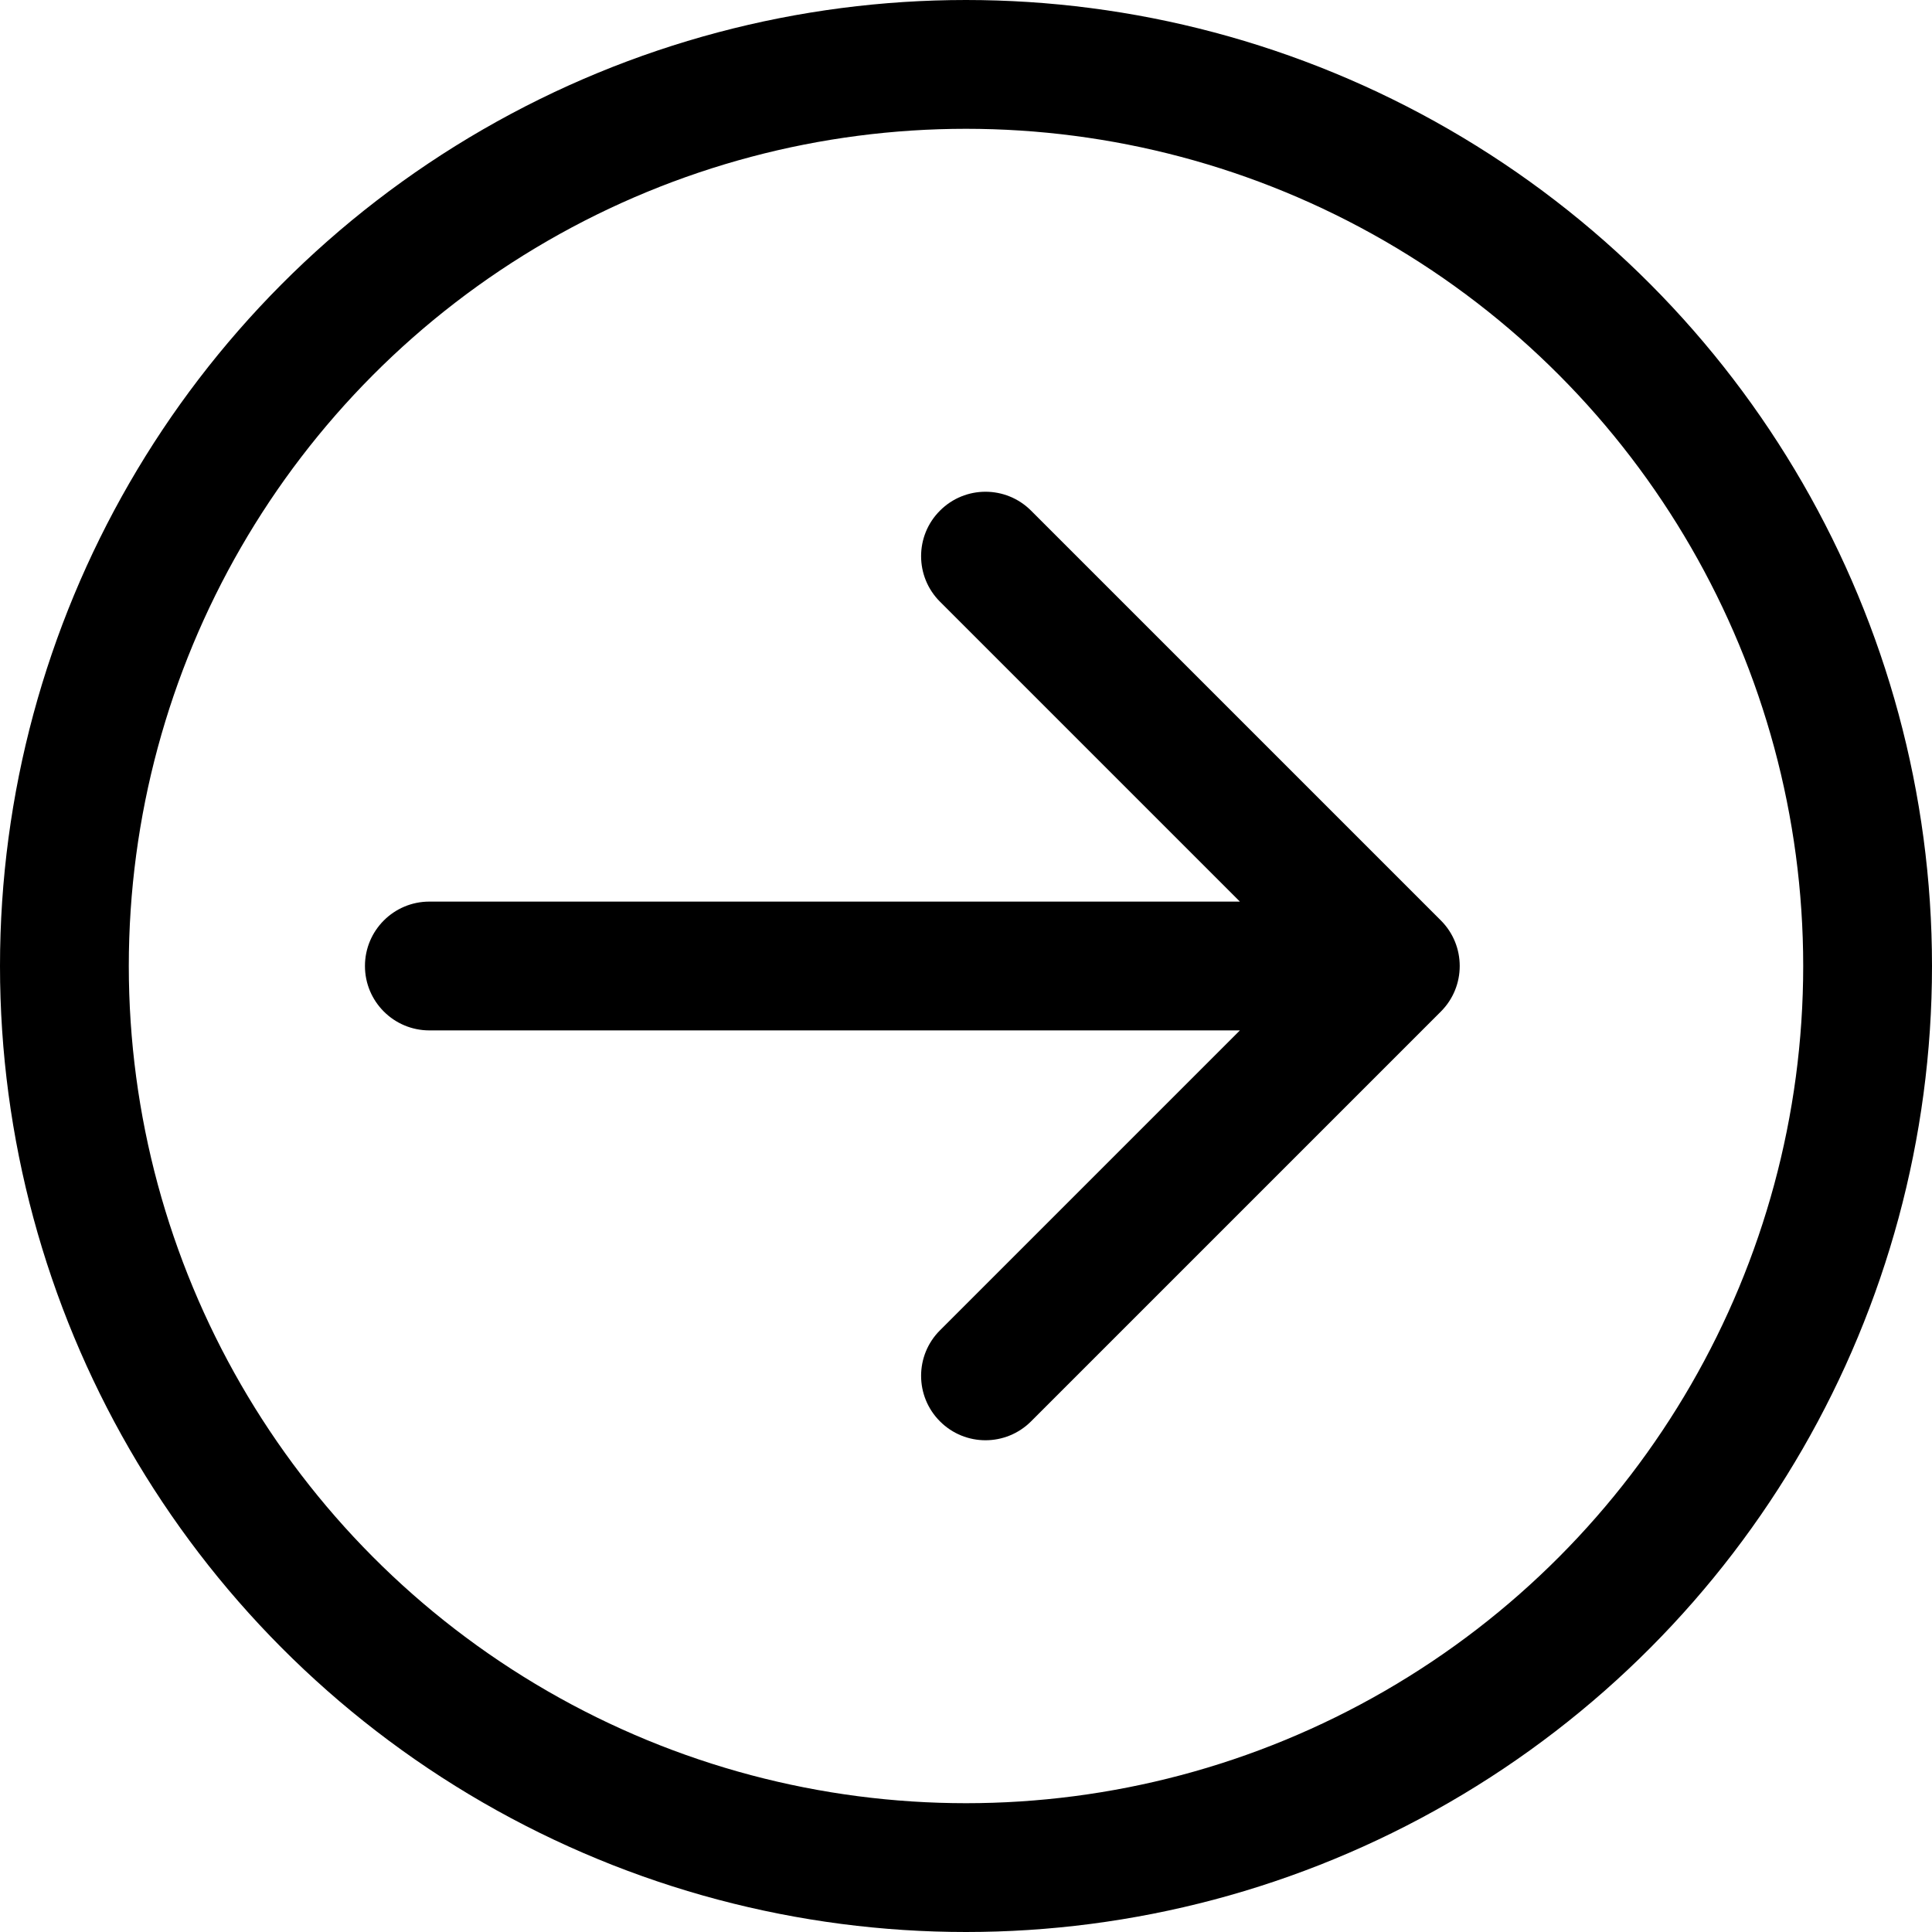
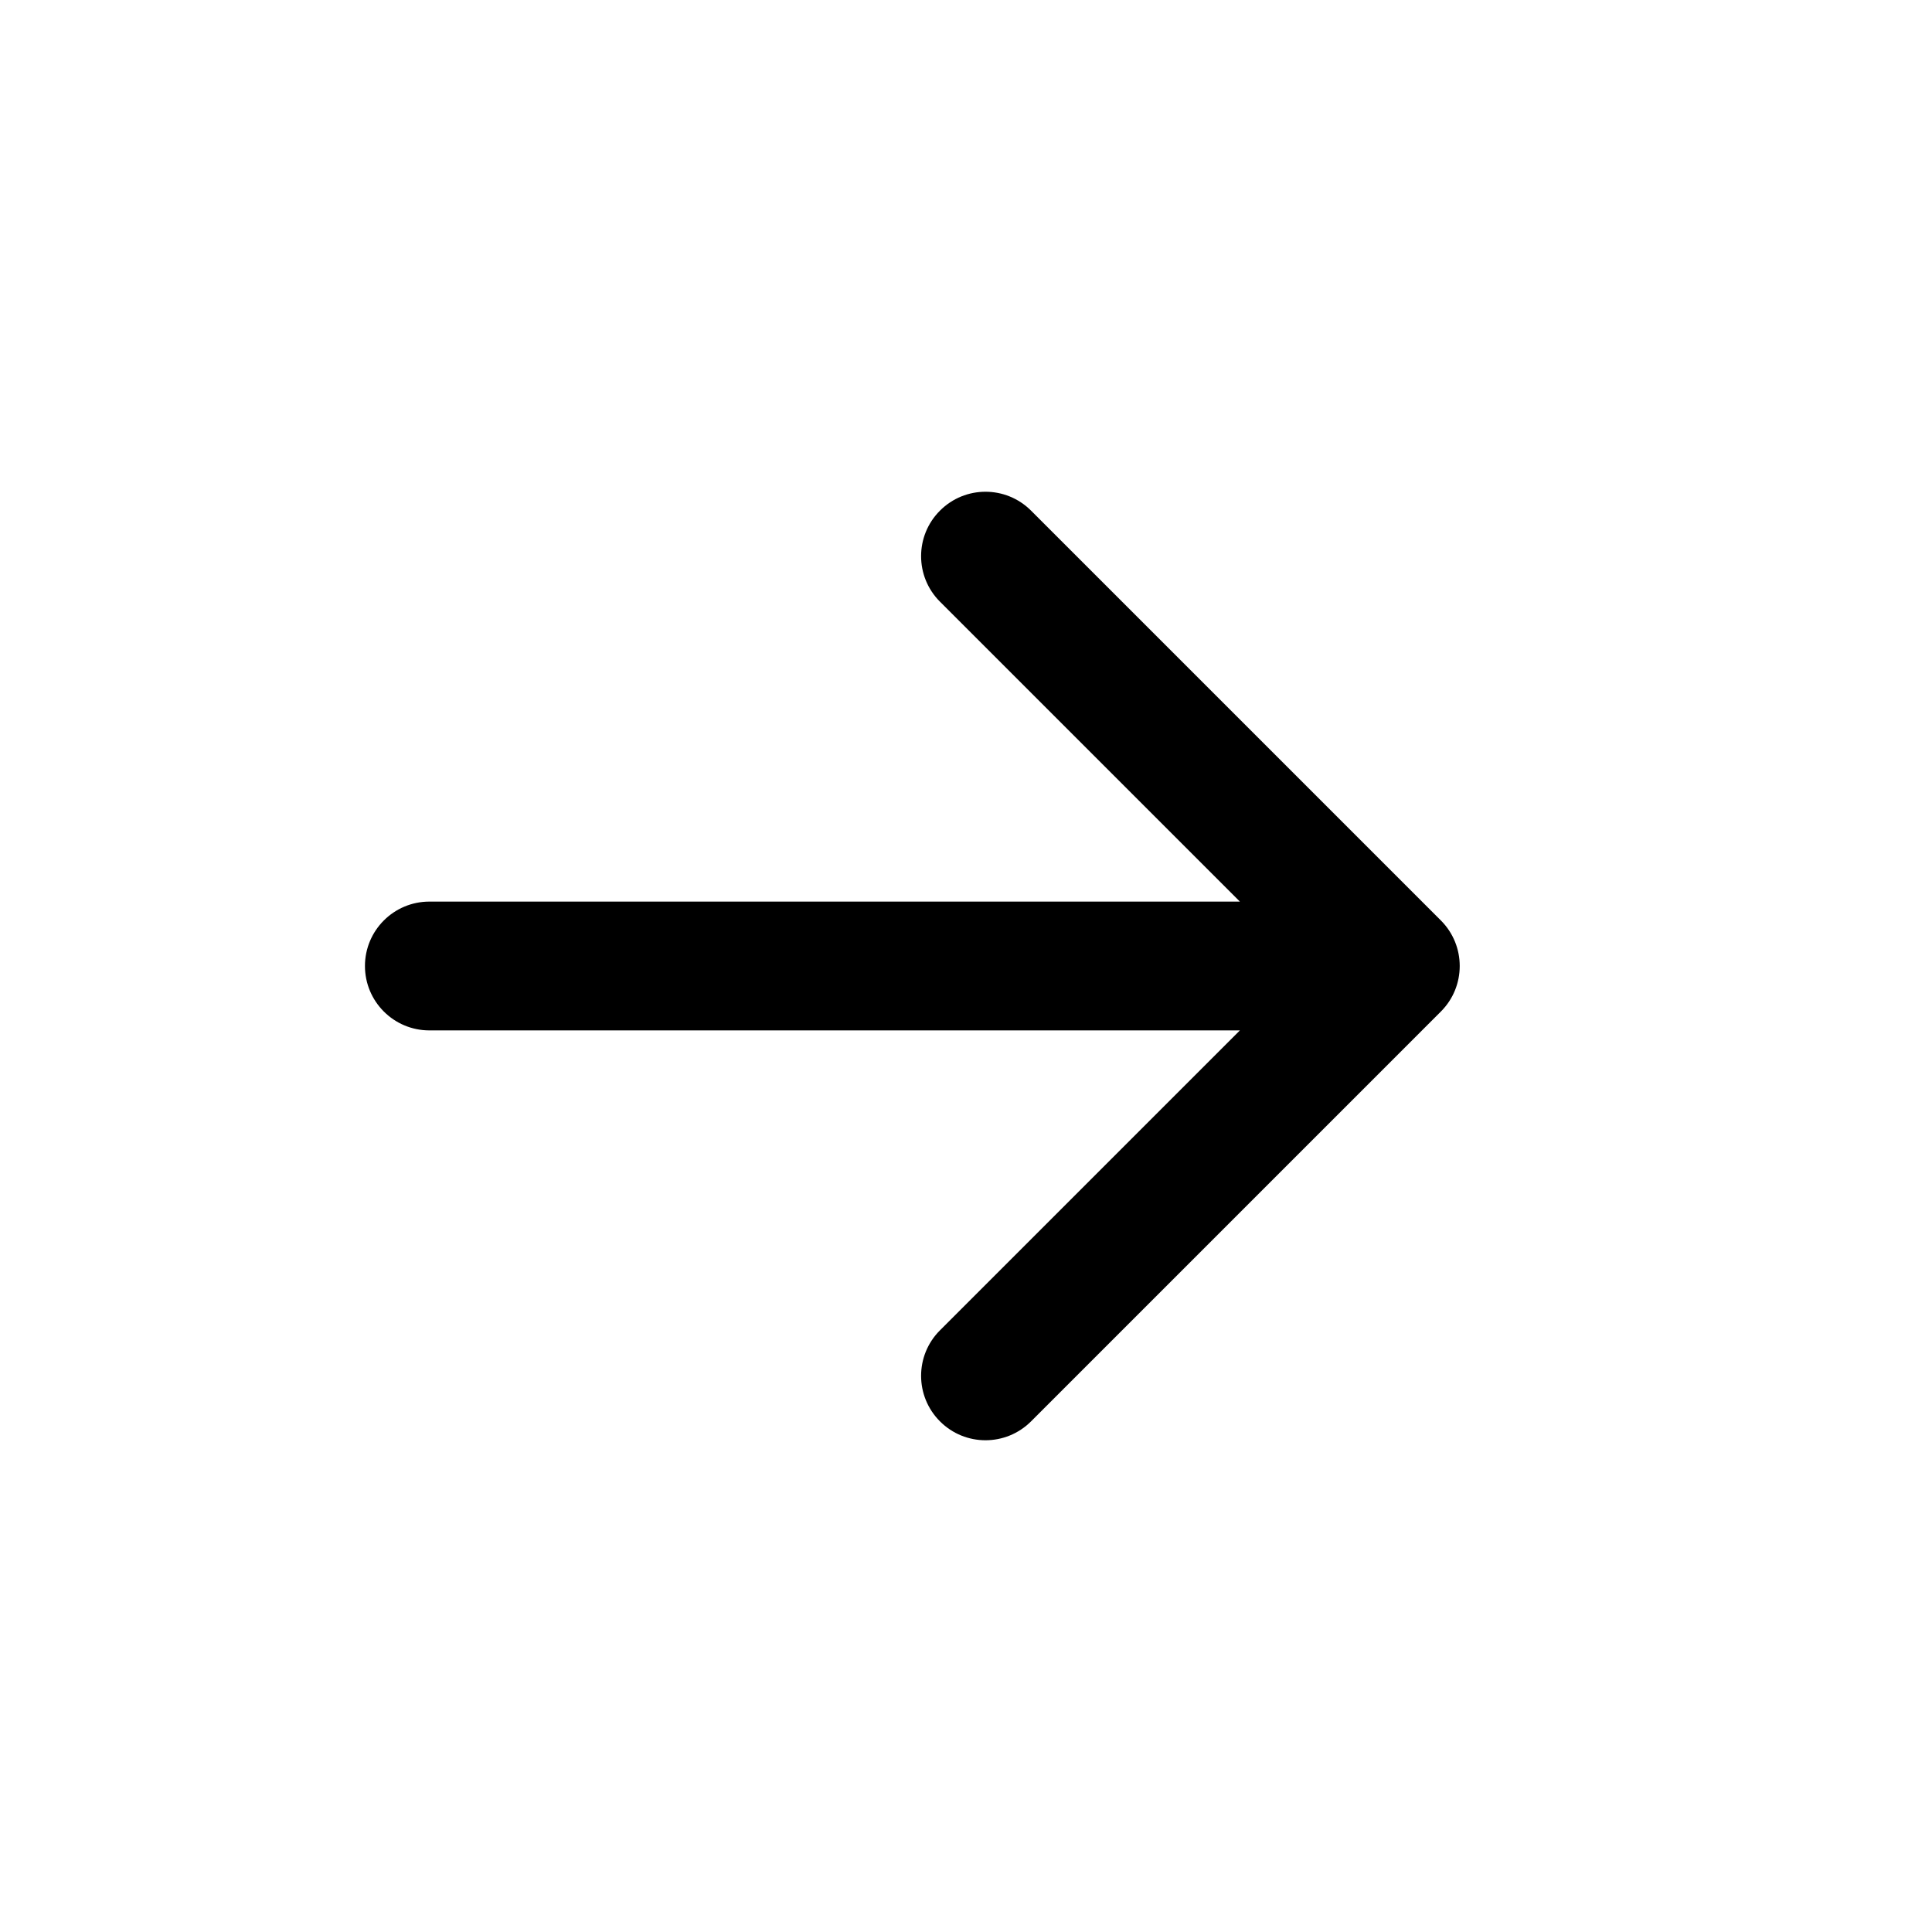
<svg xmlns="http://www.w3.org/2000/svg" width="30" height="30" viewBox="0 0 30 30" fill="none">
  <path d="M6.667 14C6.115 14 5.667 14.448 5.667 15C5.667 15.552 6.115 16 6.667 16L6.667 14ZM22.374 15.707C22.764 15.317 22.764 14.683 22.374 14.293L16.01 7.929C15.619 7.538 14.986 7.538 14.596 7.929C14.205 8.319 14.205 8.953 14.596 9.343L20.253 15L14.596 20.657C14.205 21.047 14.205 21.68 14.596 22.071C14.986 22.462 15.619 22.462 16.01 22.071L22.374 15.707ZM6.667 16L21.667 16L21.667 14L6.667 14L6.667 16Z" fill="black" />
-   <circle cx="15" cy="15" r="14" stroke="black" stroke-width="2" />
</svg>